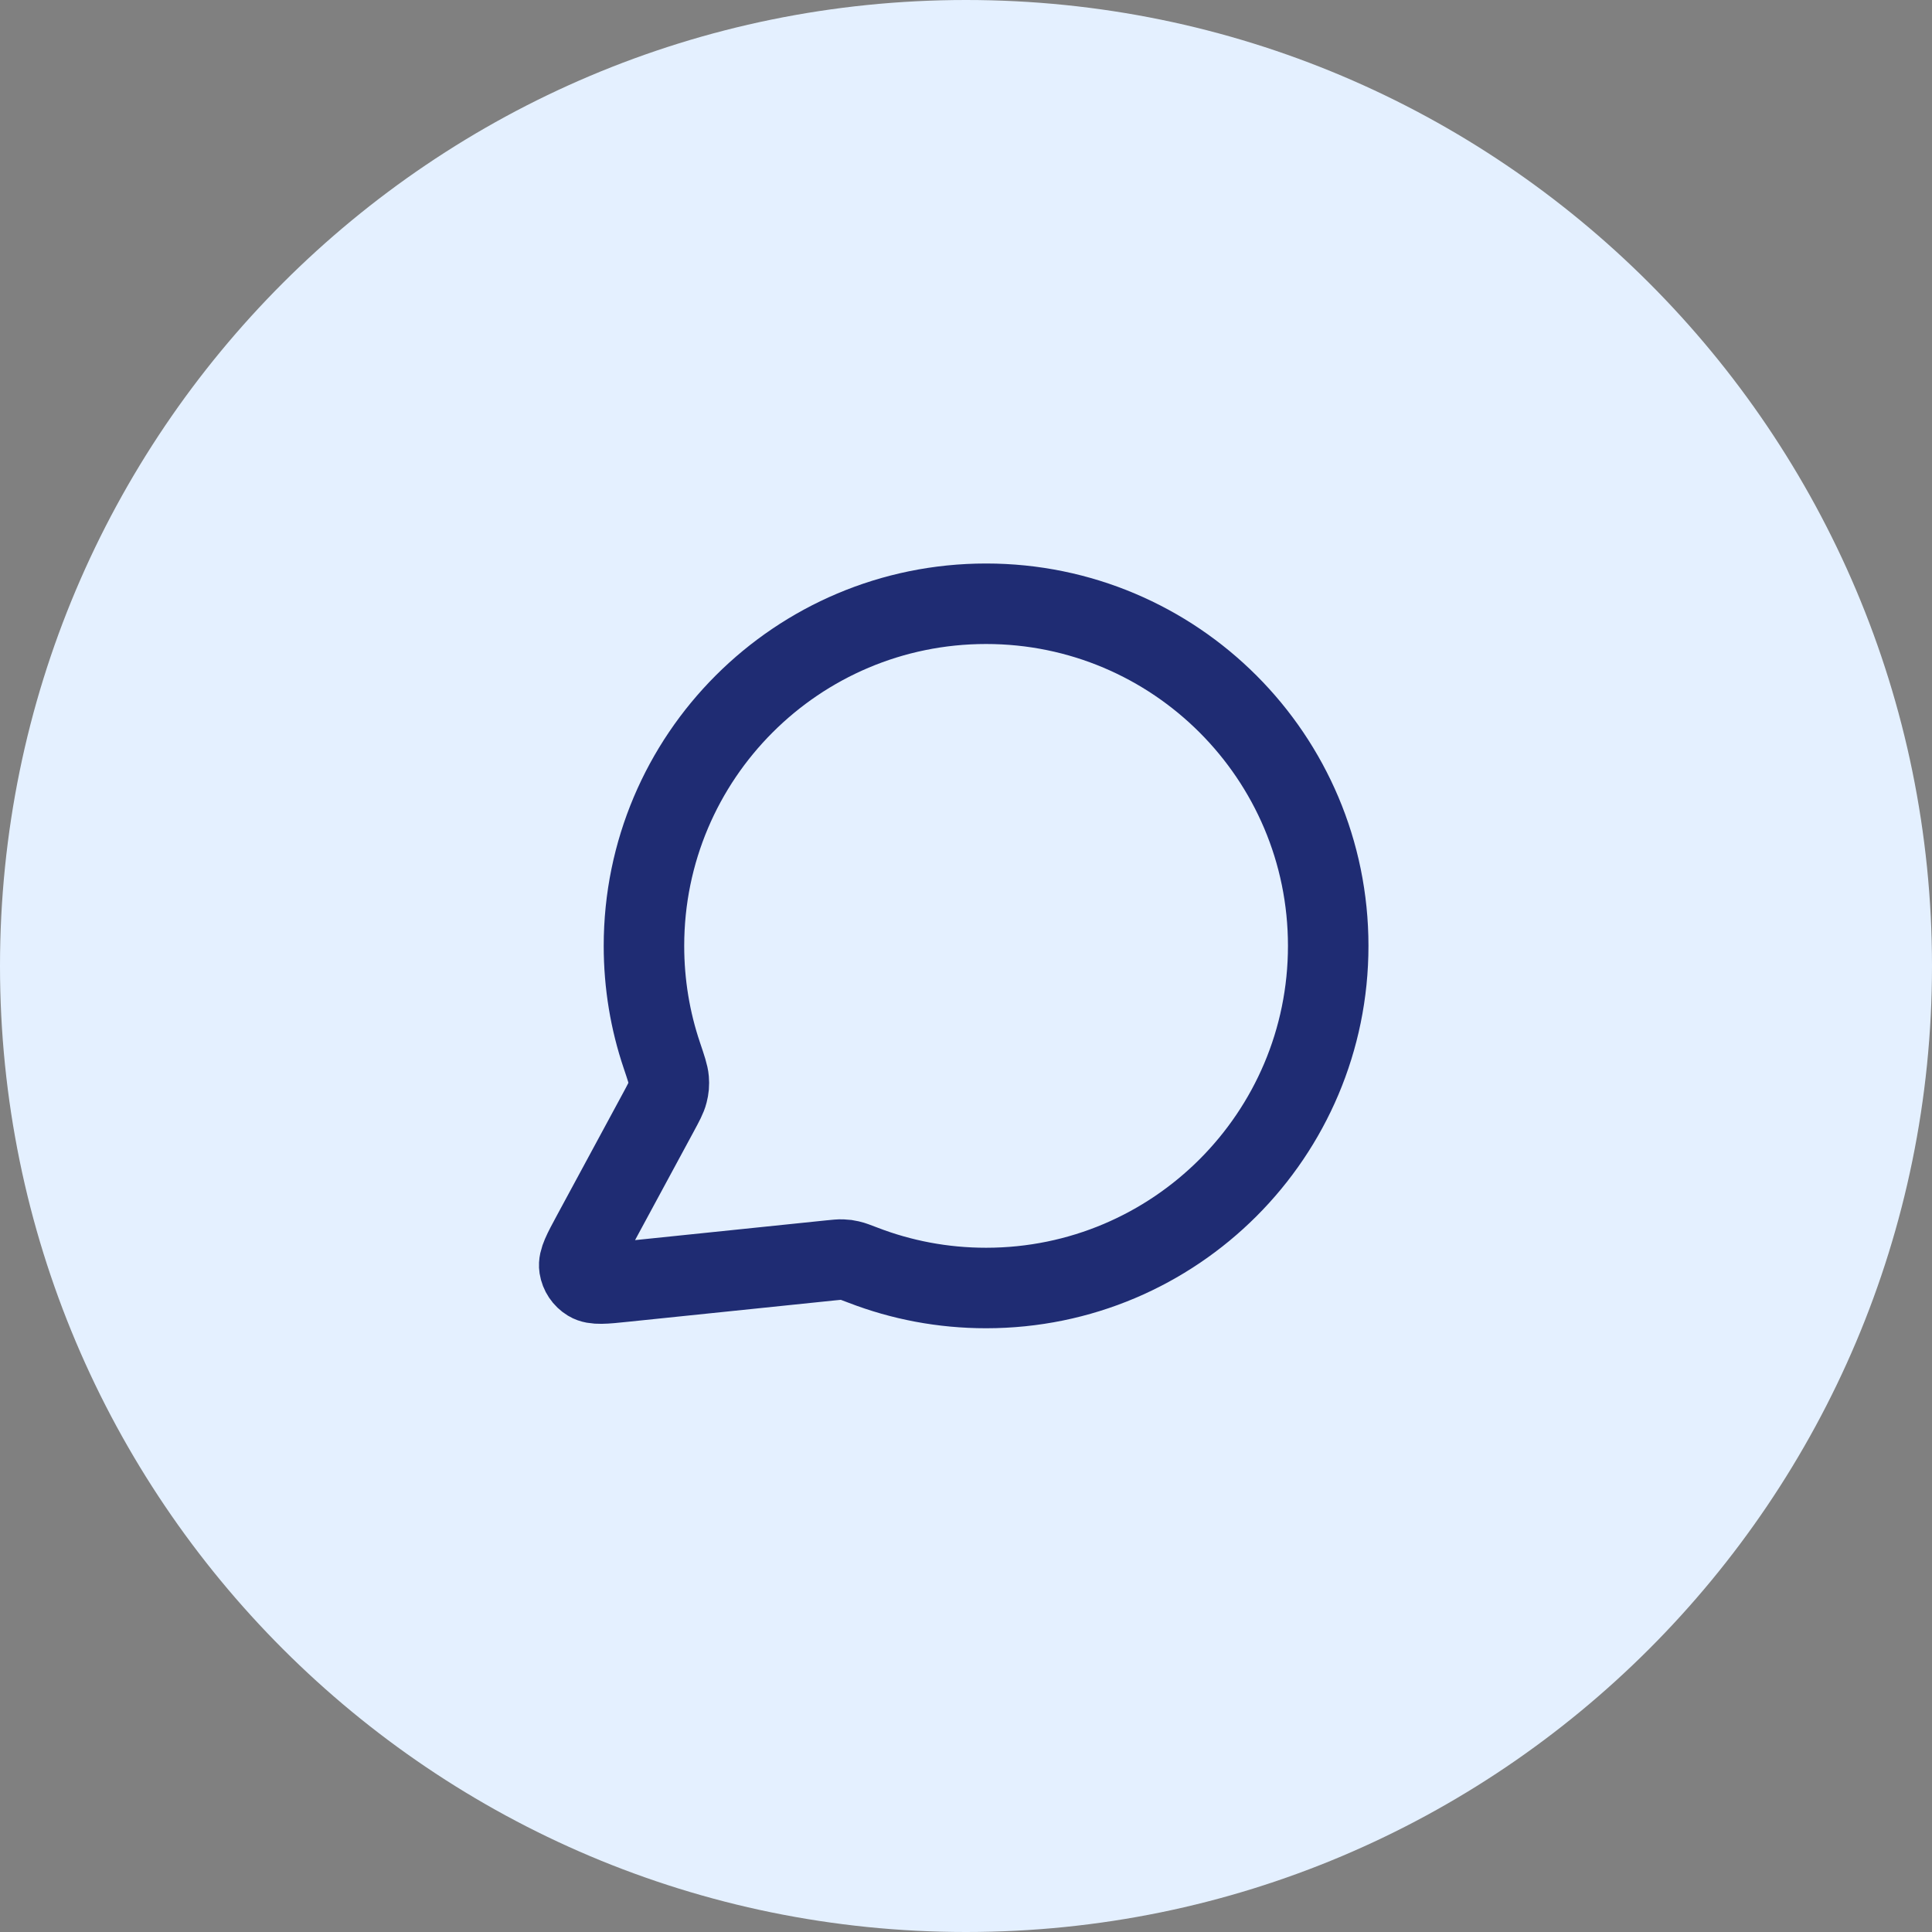
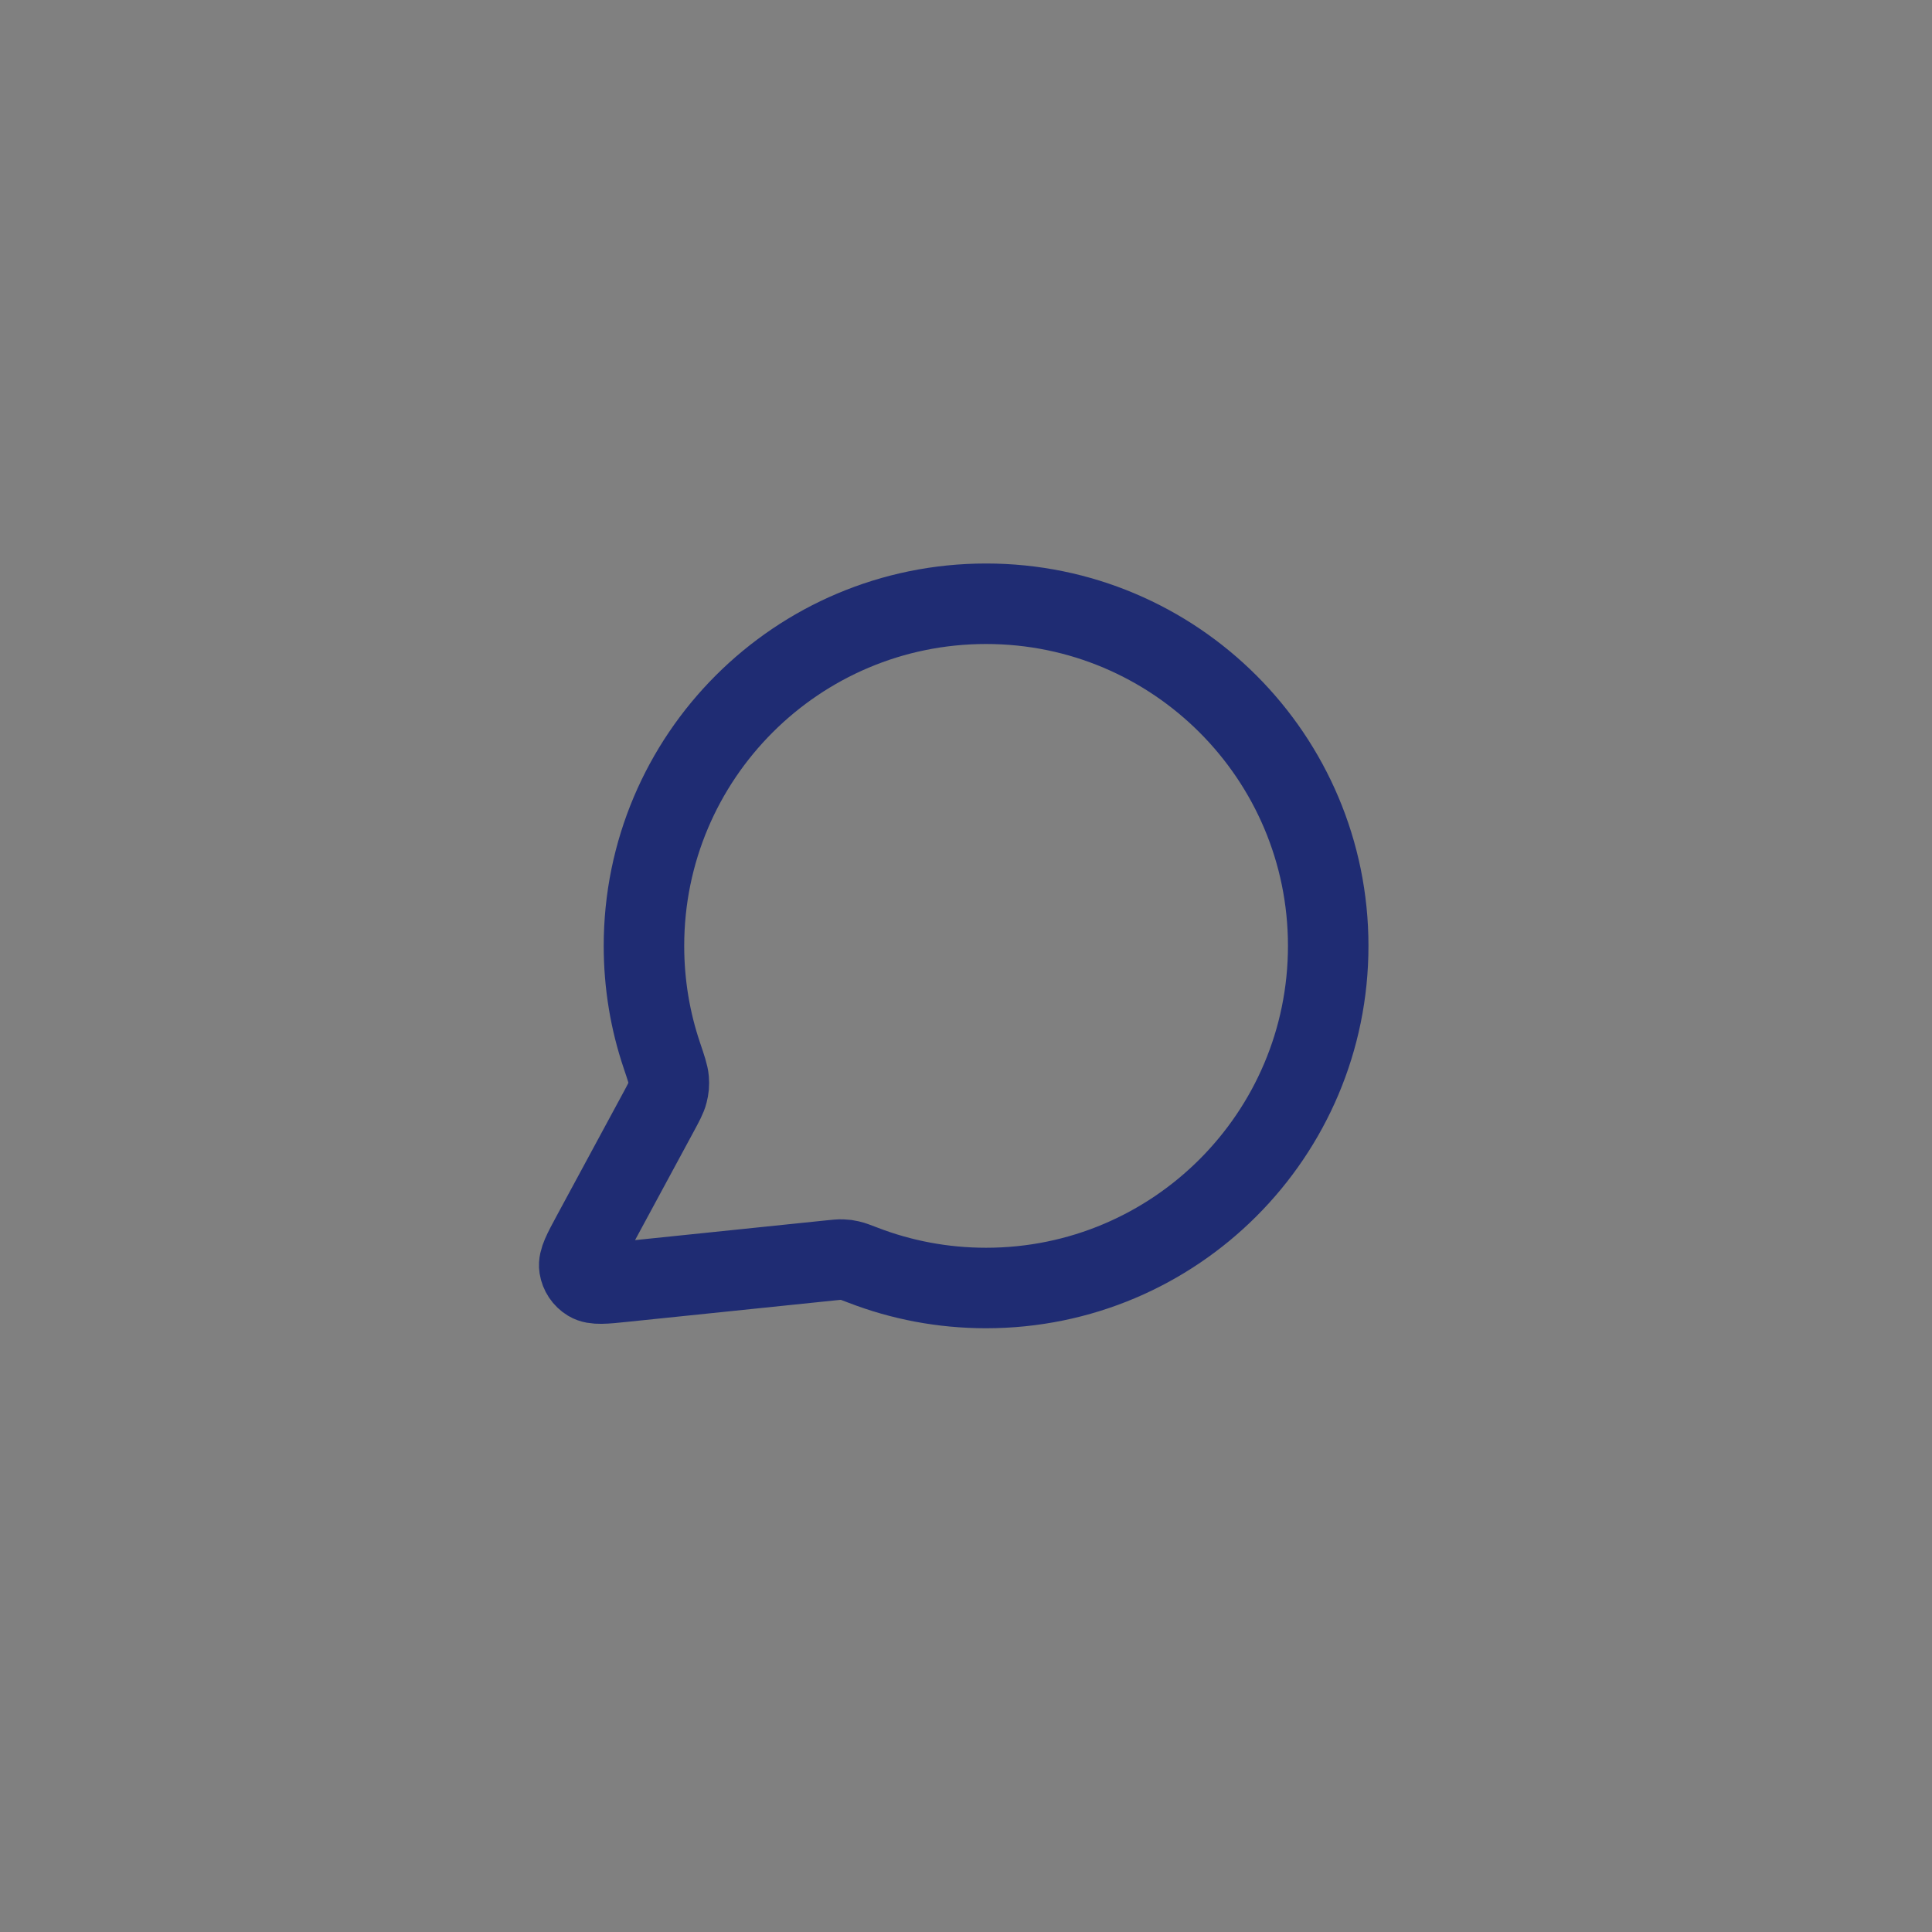
<svg xmlns="http://www.w3.org/2000/svg" width="48" height="48" viewBox="0 0 48 48" fill="none">
  <rect x="0" y="0" width="48" height="48" fill="#808080" stroke="none" />
-   <path d="M0 24C0 10.745 10.745 0 24 0C37.255 0 48 10.745 48 24C48 37.255 37.255 48 24 48C10.745 48 0 37.255 0 24Z" fill="#E4F0FF" />
  <path d="M32.999 23.5C32.999 28.194 29.193 32 24.499 32C23.422 32 22.392 31.8 21.444 31.434C21.27 31.368 21.184 31.334 21.115 31.319C21.047 31.303 20.998 31.296 20.928 31.294C20.858 31.291 20.78 31.299 20.625 31.315L15.504 31.844C15.016 31.895 14.772 31.92 14.628 31.832C14.502 31.756 14.417 31.628 14.394 31.483C14.368 31.316 14.485 31.1 14.718 30.668L16.354 27.641C16.488 27.392 16.556 27.267 16.586 27.147C16.616 27.029 16.624 26.943 16.614 26.821C16.604 26.698 16.55 26.538 16.442 26.217C16.154 25.364 15.999 24.45 15.999 23.5C15.999 18.806 19.804 15 24.499 15C29.193 15 32.999 18.806 32.999 23.5Z" stroke="#1F2C73" stroke-width="2" stroke-linecap="round" stroke-linejoin="round" />
</svg>